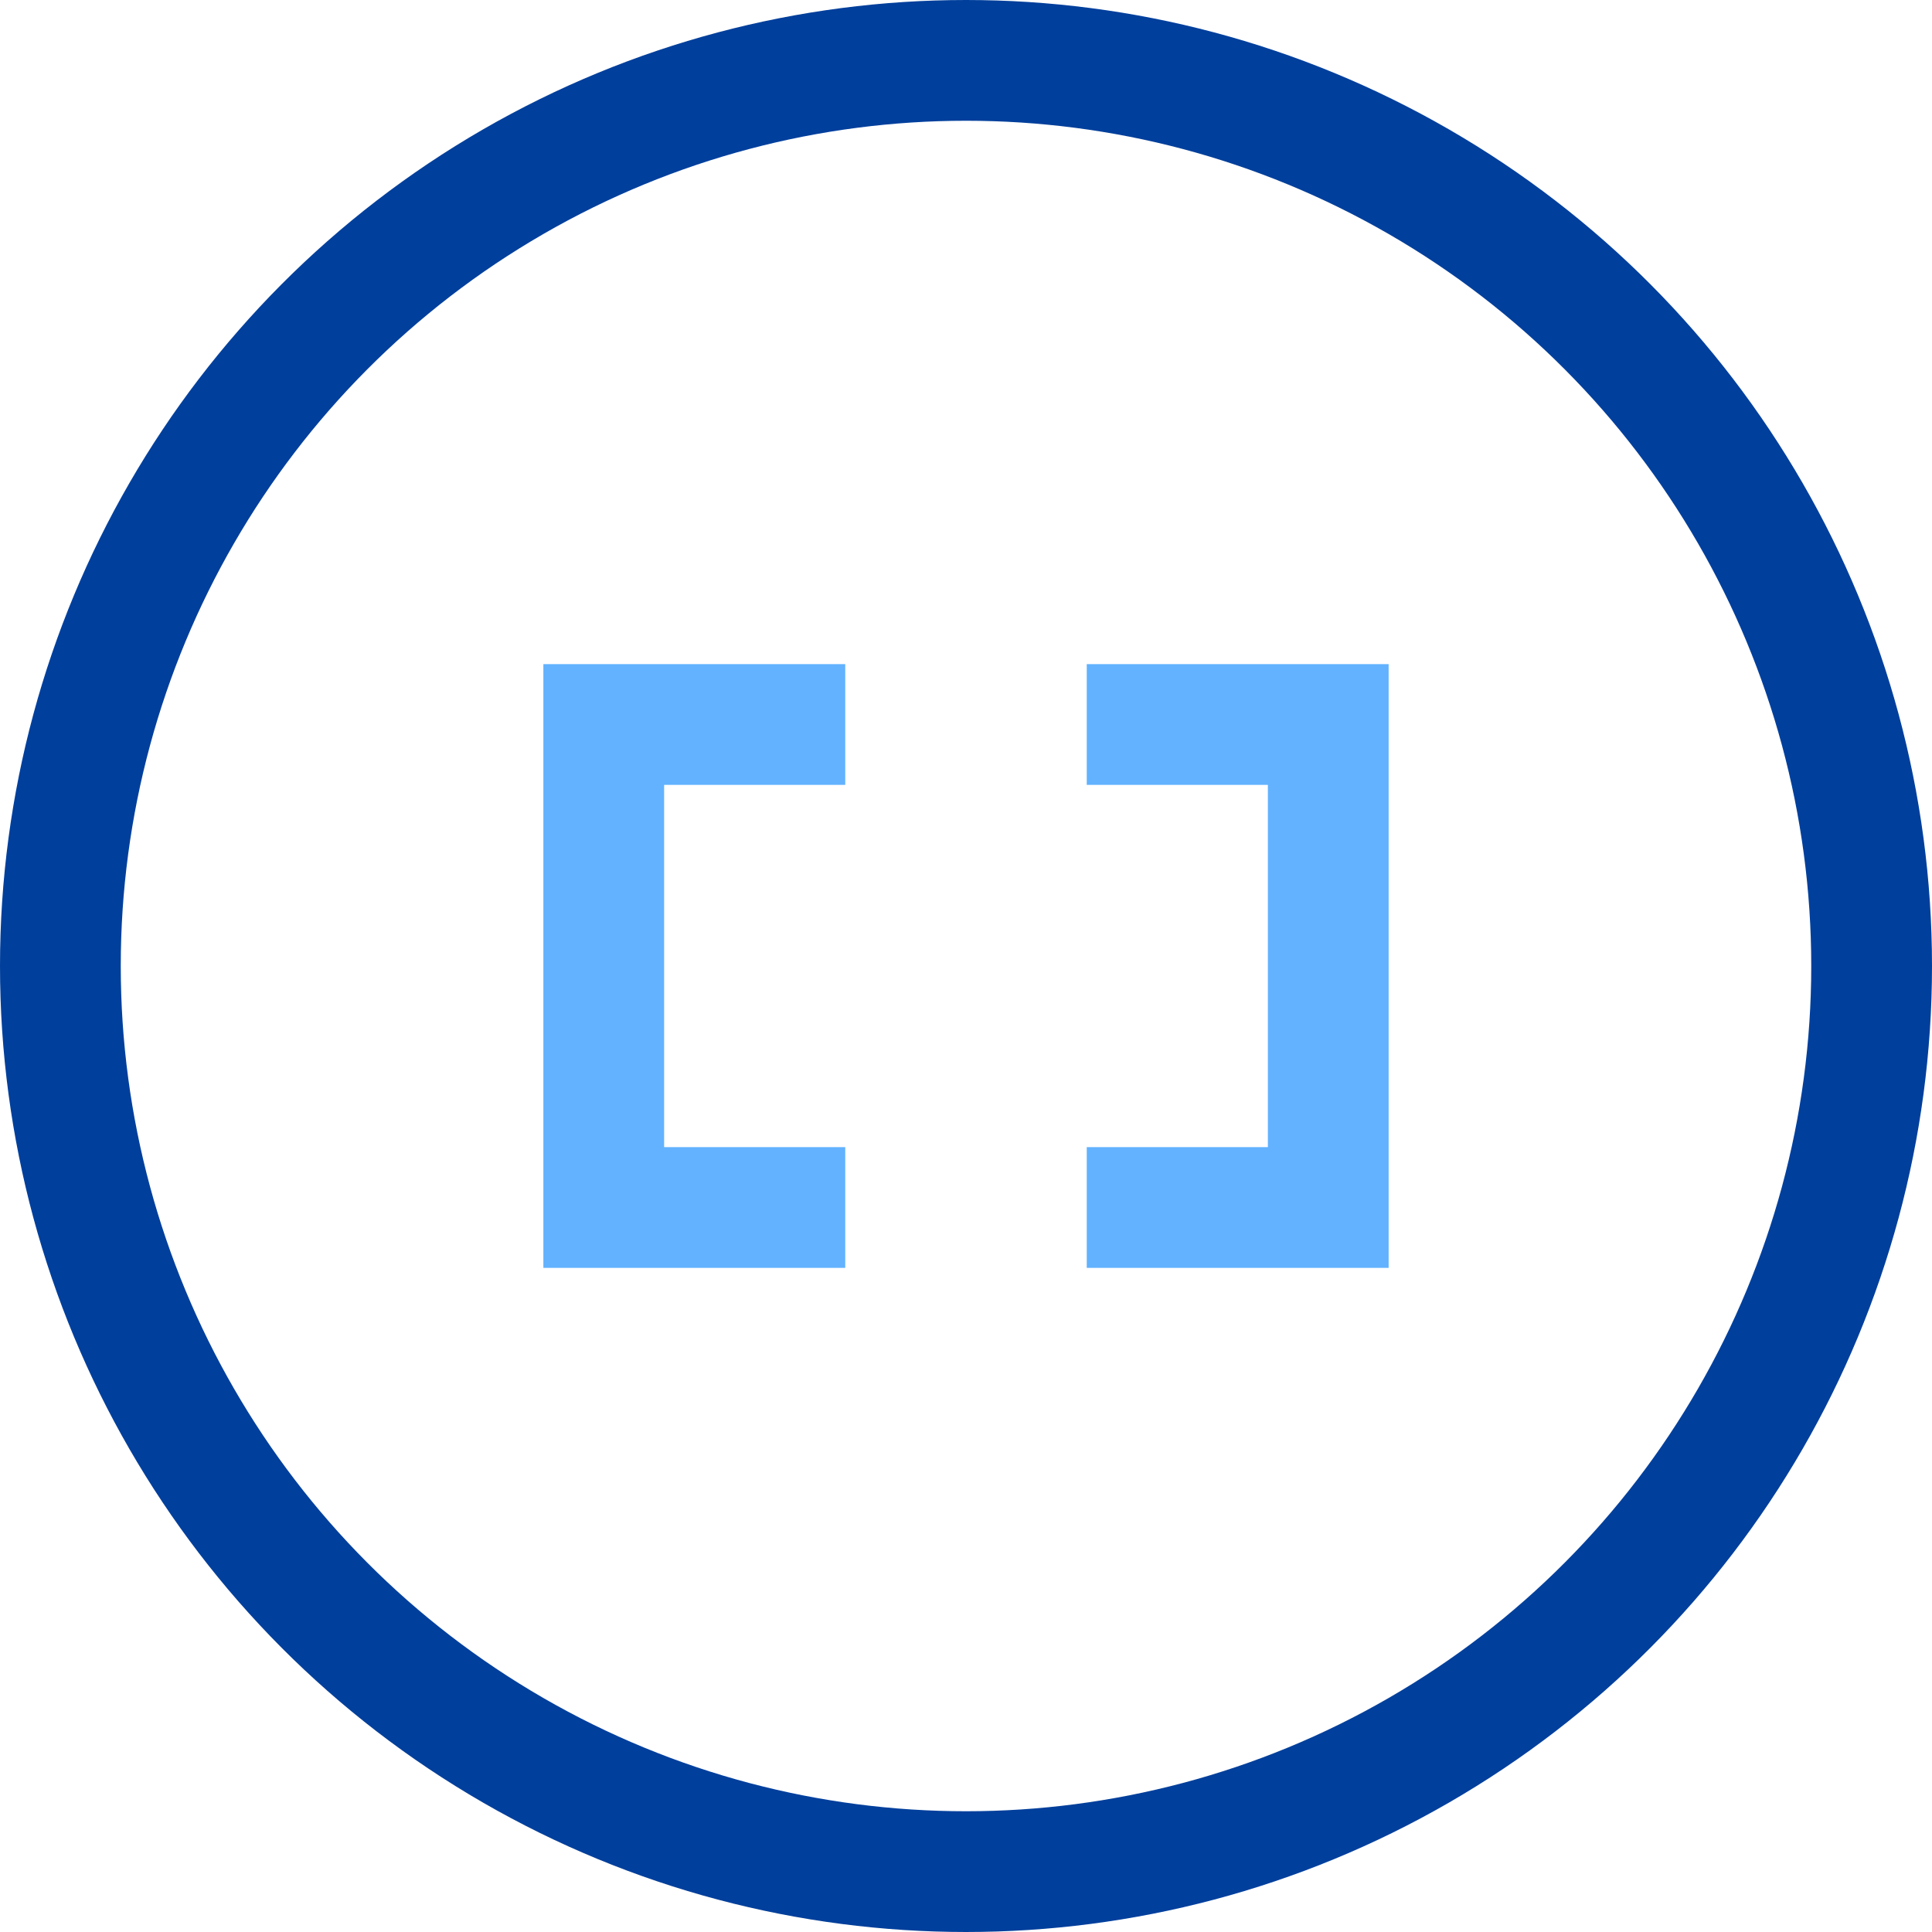
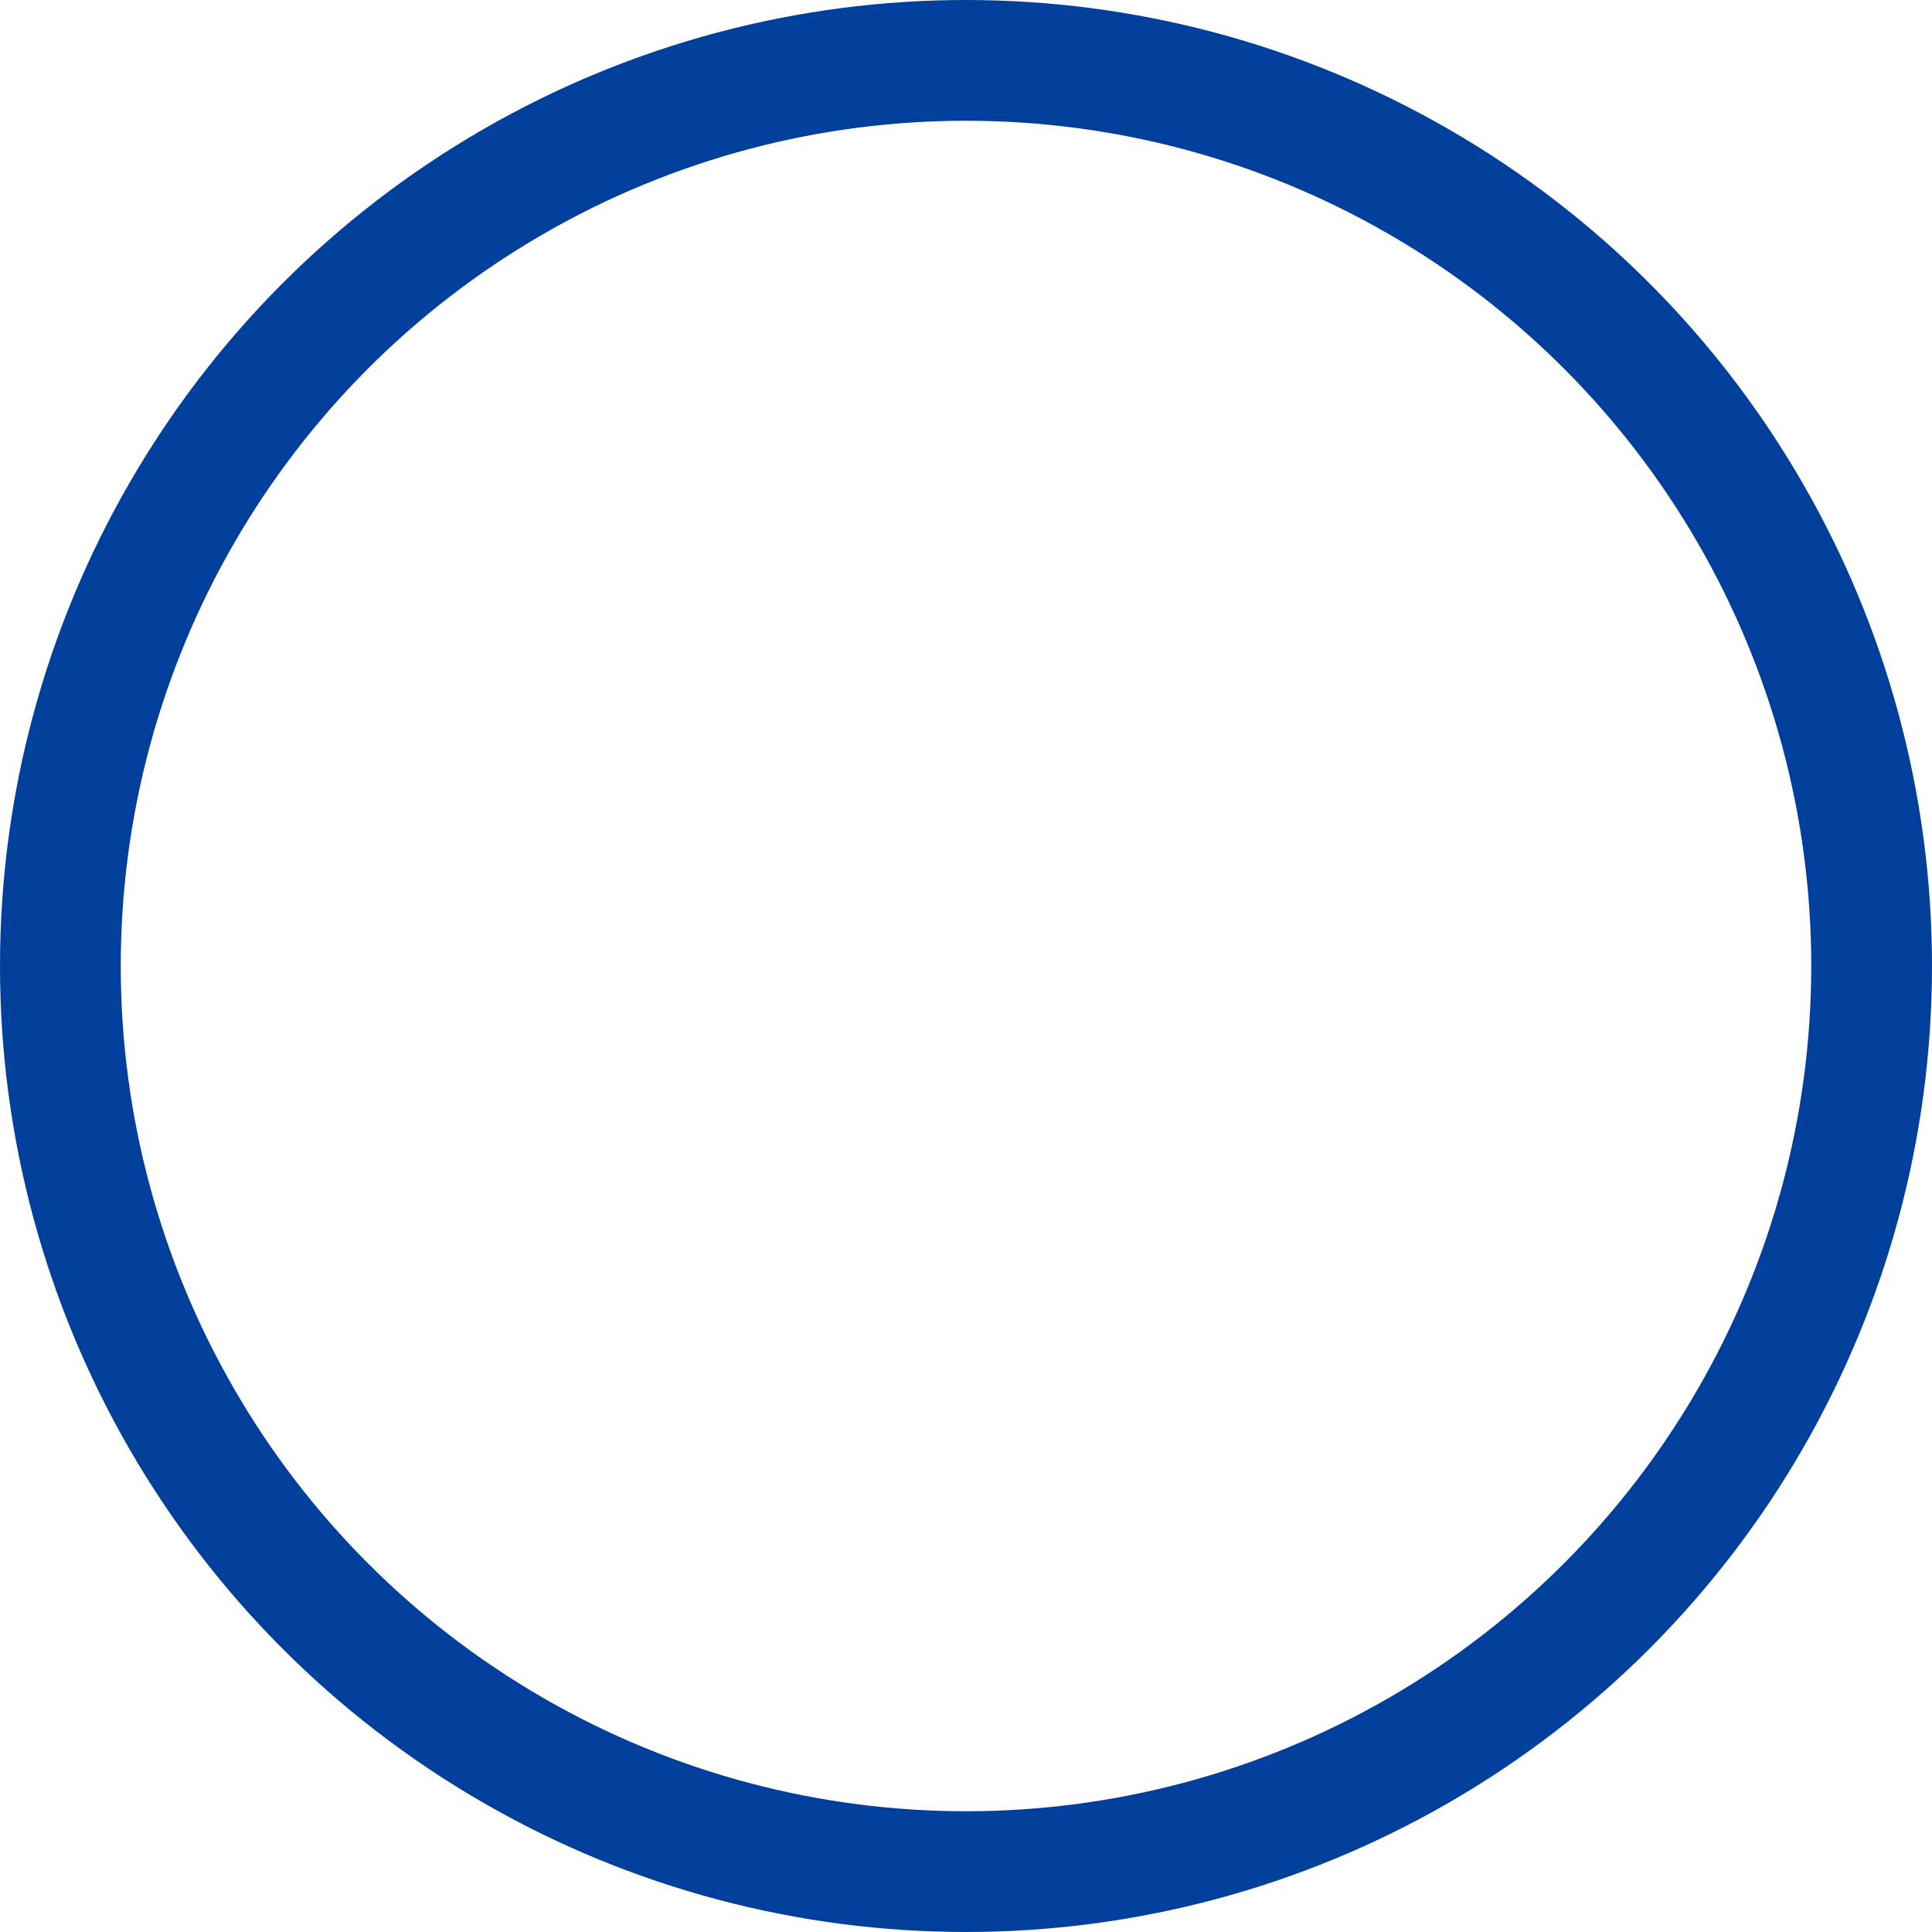
<svg xmlns="http://www.w3.org/2000/svg" x="0" y="0" width="32" height="32" viewBox="0 0 32 32">
  <title>32px_focus circle</title>
  <g class="nc-icon-wrapper" fill="#003f9c">
-     <path data-color="color-2" fill="none" stroke="#62b2ff" stroke-width="2" stroke-linecap="square" stroke-miterlimit="10" stroke-linejoin="miter" d="M13 20h-3v-8h3" />
-     <path data-color="color-2" fill="none" stroke="#62b2ff" stroke-width="2" stroke-linecap="square" stroke-miterlimit="10" stroke-linejoin="miter" d="M19 12h3v8h-3" />
    <circle fill="none" stroke="#003f9c" stroke-width="2" stroke-linecap="square" stroke-miterlimit="10" cx="16" cy="16" r="15" stroke-linejoin="miter" />
  </g>
</svg>